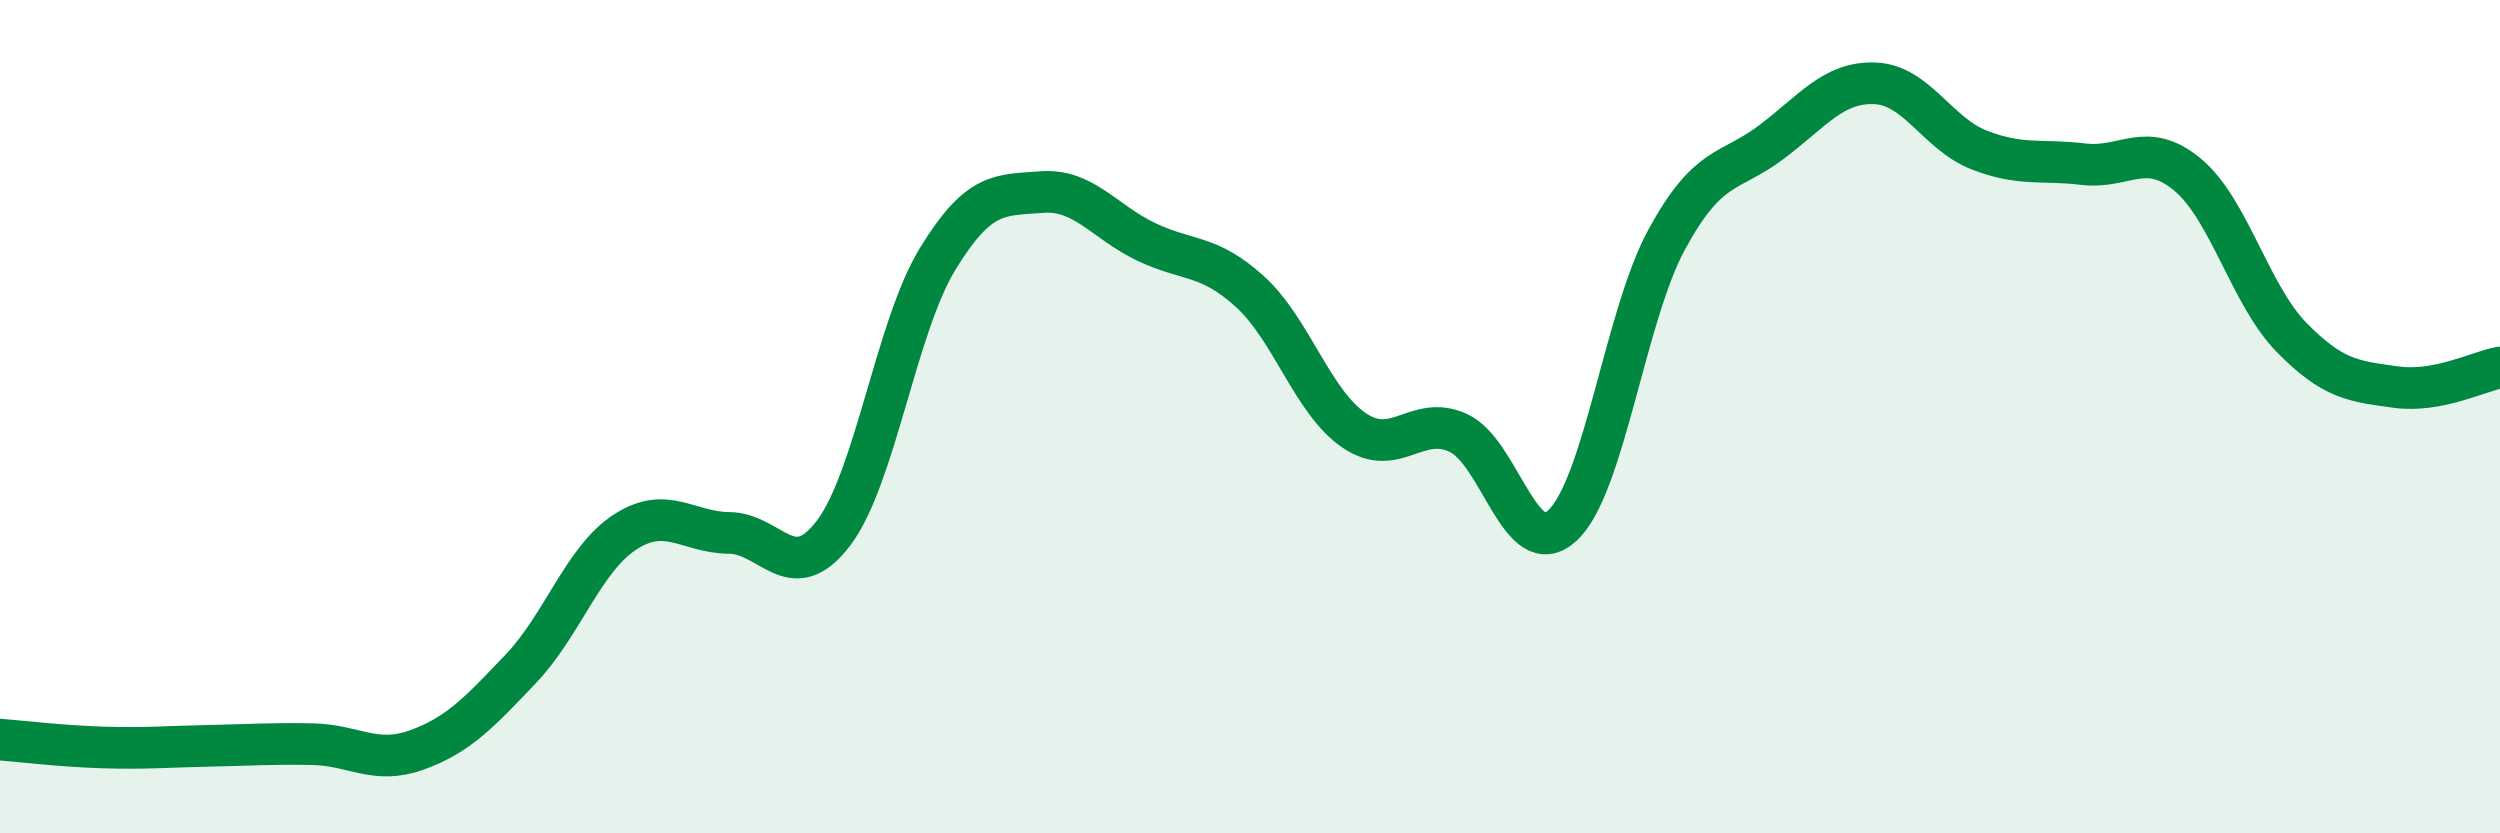
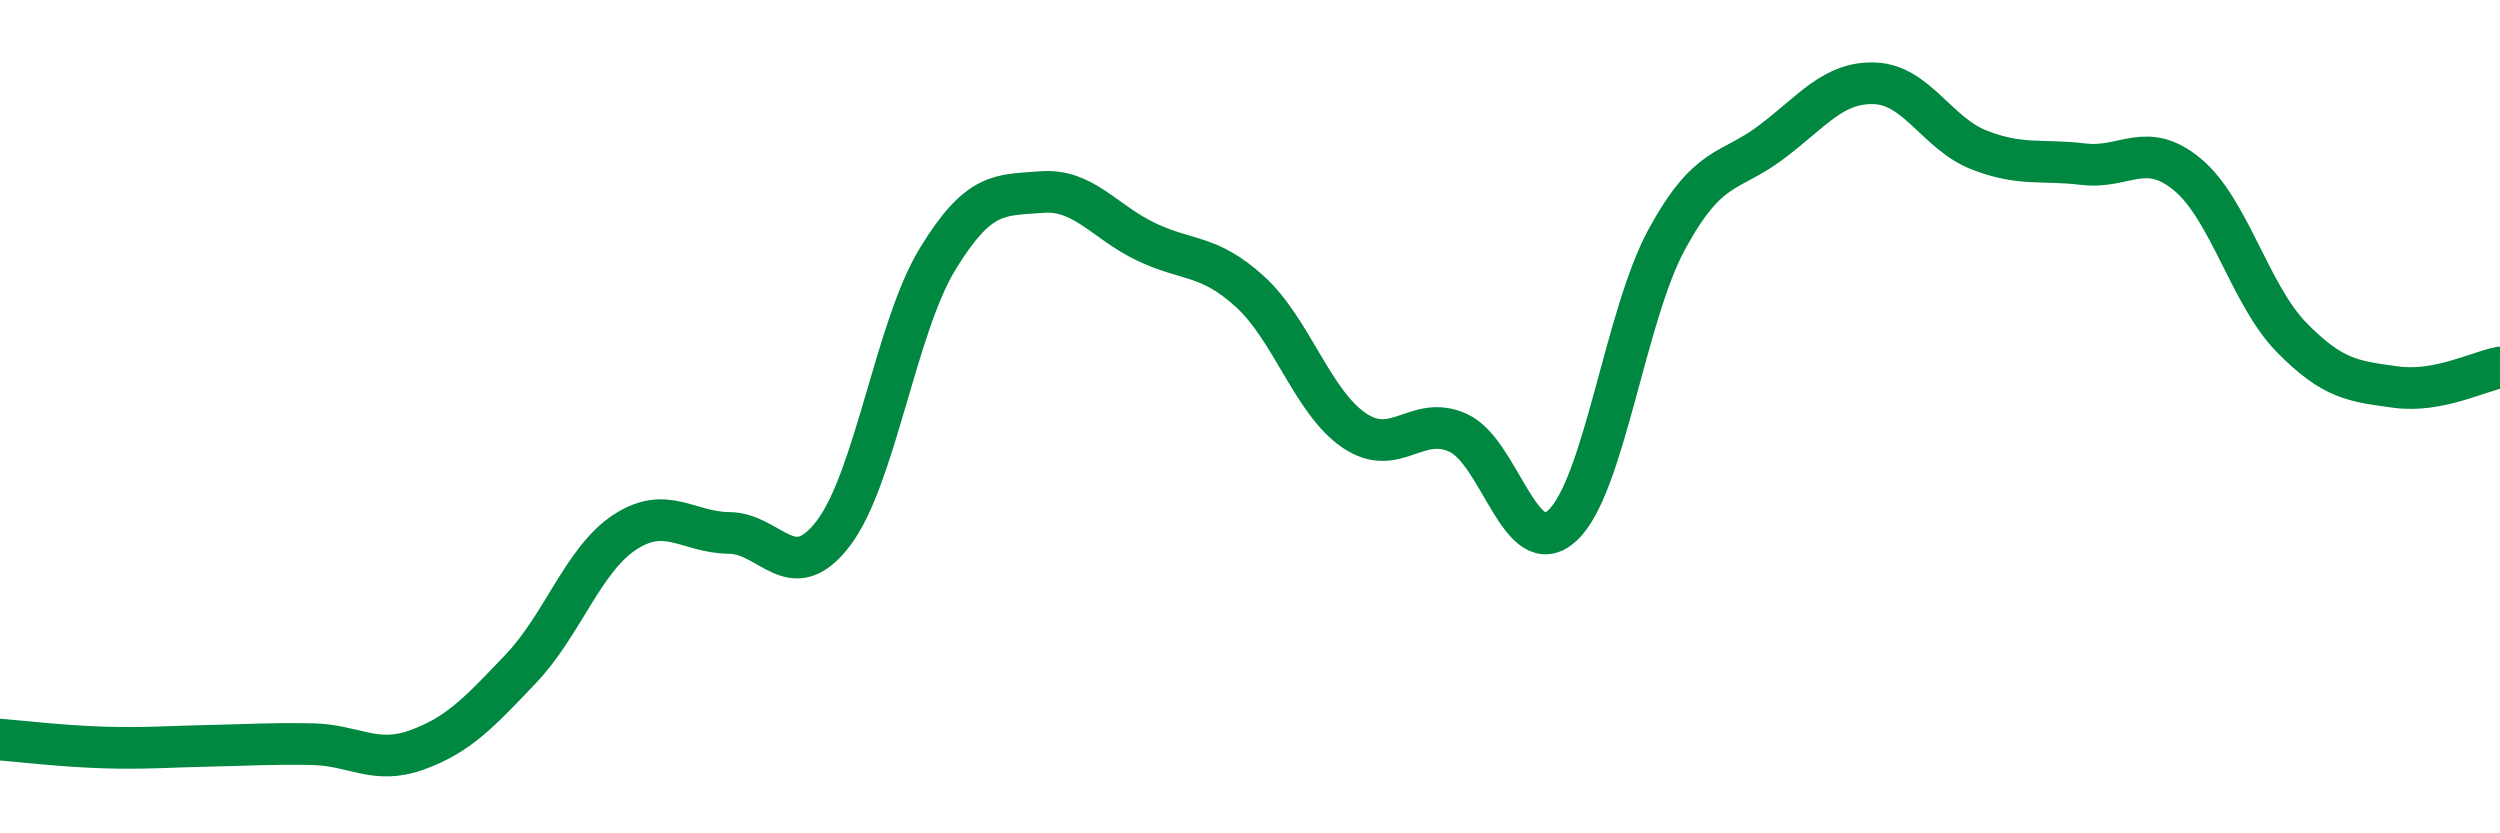
<svg xmlns="http://www.w3.org/2000/svg" width="60" height="20" viewBox="0 0 60 20">
-   <path d="M 0,17.75 C 0.5,17.79 1.5,17.91 2.5,17.94 C 3.5,17.97 4,17.92 5,17.9 C 6,17.88 6.5,17.84 7.5,17.86 C 8.5,17.88 9,18.36 10,18 C 11,17.64 11.5,17.1 12.5,16.05 C 13.5,15 14,13.42 15,12.77 C 16,12.12 16.5,12.78 17.5,12.79 C 18.5,12.8 19,14.11 20,12.8 C 21,11.49 21.5,7.86 22.5,6.22 C 23.5,4.58 24,4.69 25,4.61 C 26,4.53 26.5,5.32 27.5,5.8 C 28.5,6.28 29,6.09 30,7 C 31,7.91 31.5,9.65 32.5,10.33 C 33.5,11.01 34,9.93 35,10.39 C 36,10.85 36.5,13.54 37.5,12.61 C 38.5,11.68 39,7.59 40,5.75 C 41,3.91 41.5,4.17 42.5,3.42 C 43.5,2.67 44,1.96 45,2 C 46,2.04 46.5,3.21 47.5,3.6 C 48.5,3.99 49,3.82 50,3.94 C 51,4.06 51.5,3.36 52.5,4.19 C 53.5,5.02 54,7.08 55,8.1 C 56,9.12 56.5,9.15 57.5,9.29 C 58.5,9.43 59.5,8.91 60,8.82L60 20L0 20Z" fill="#008740" opacity="0.1" stroke-linecap="round" stroke-linejoin="round" />
  <path d="M 0,17.75 C 0.5,17.79 1.5,17.91 2.5,17.94 C 3.5,17.97 4,17.92 5,17.9 C 6,17.88 6.5,17.84 7.5,17.86 C 8.5,17.88 9,18.36 10,18 C 11,17.64 11.5,17.1 12.5,16.05 C 13.5,15 14,13.42 15,12.77 C 16,12.12 16.5,12.78 17.5,12.79 C 18.5,12.8 19,14.11 20,12.8 C 21,11.49 21.5,7.86 22.5,6.22 C 23.5,4.58 24,4.69 25,4.61 C 26,4.53 26.5,5.32 27.5,5.8 C 28.5,6.28 29,6.09 30,7 C 31,7.91 31.5,9.65 32.5,10.33 C 33.5,11.01 34,9.93 35,10.39 C 36,10.85 36.5,13.54 37.5,12.61 C 38.5,11.68 39,7.59 40,5.75 C 41,3.91 41.5,4.17 42.5,3.42 C 43.5,2.67 44,1.96 45,2 C 46,2.04 46.5,3.21 47.5,3.6 C 48.5,3.99 49,3.82 50,3.94 C 51,4.06 51.5,3.36 52.5,4.19 C 53.5,5.02 54,7.08 55,8.1 C 56,9.12 56.5,9.15 57.5,9.29 C 58.5,9.43 59.5,8.91 60,8.82" stroke="#008740" stroke-width="1" fill="none" stroke-linecap="round" stroke-linejoin="round" />
</svg>